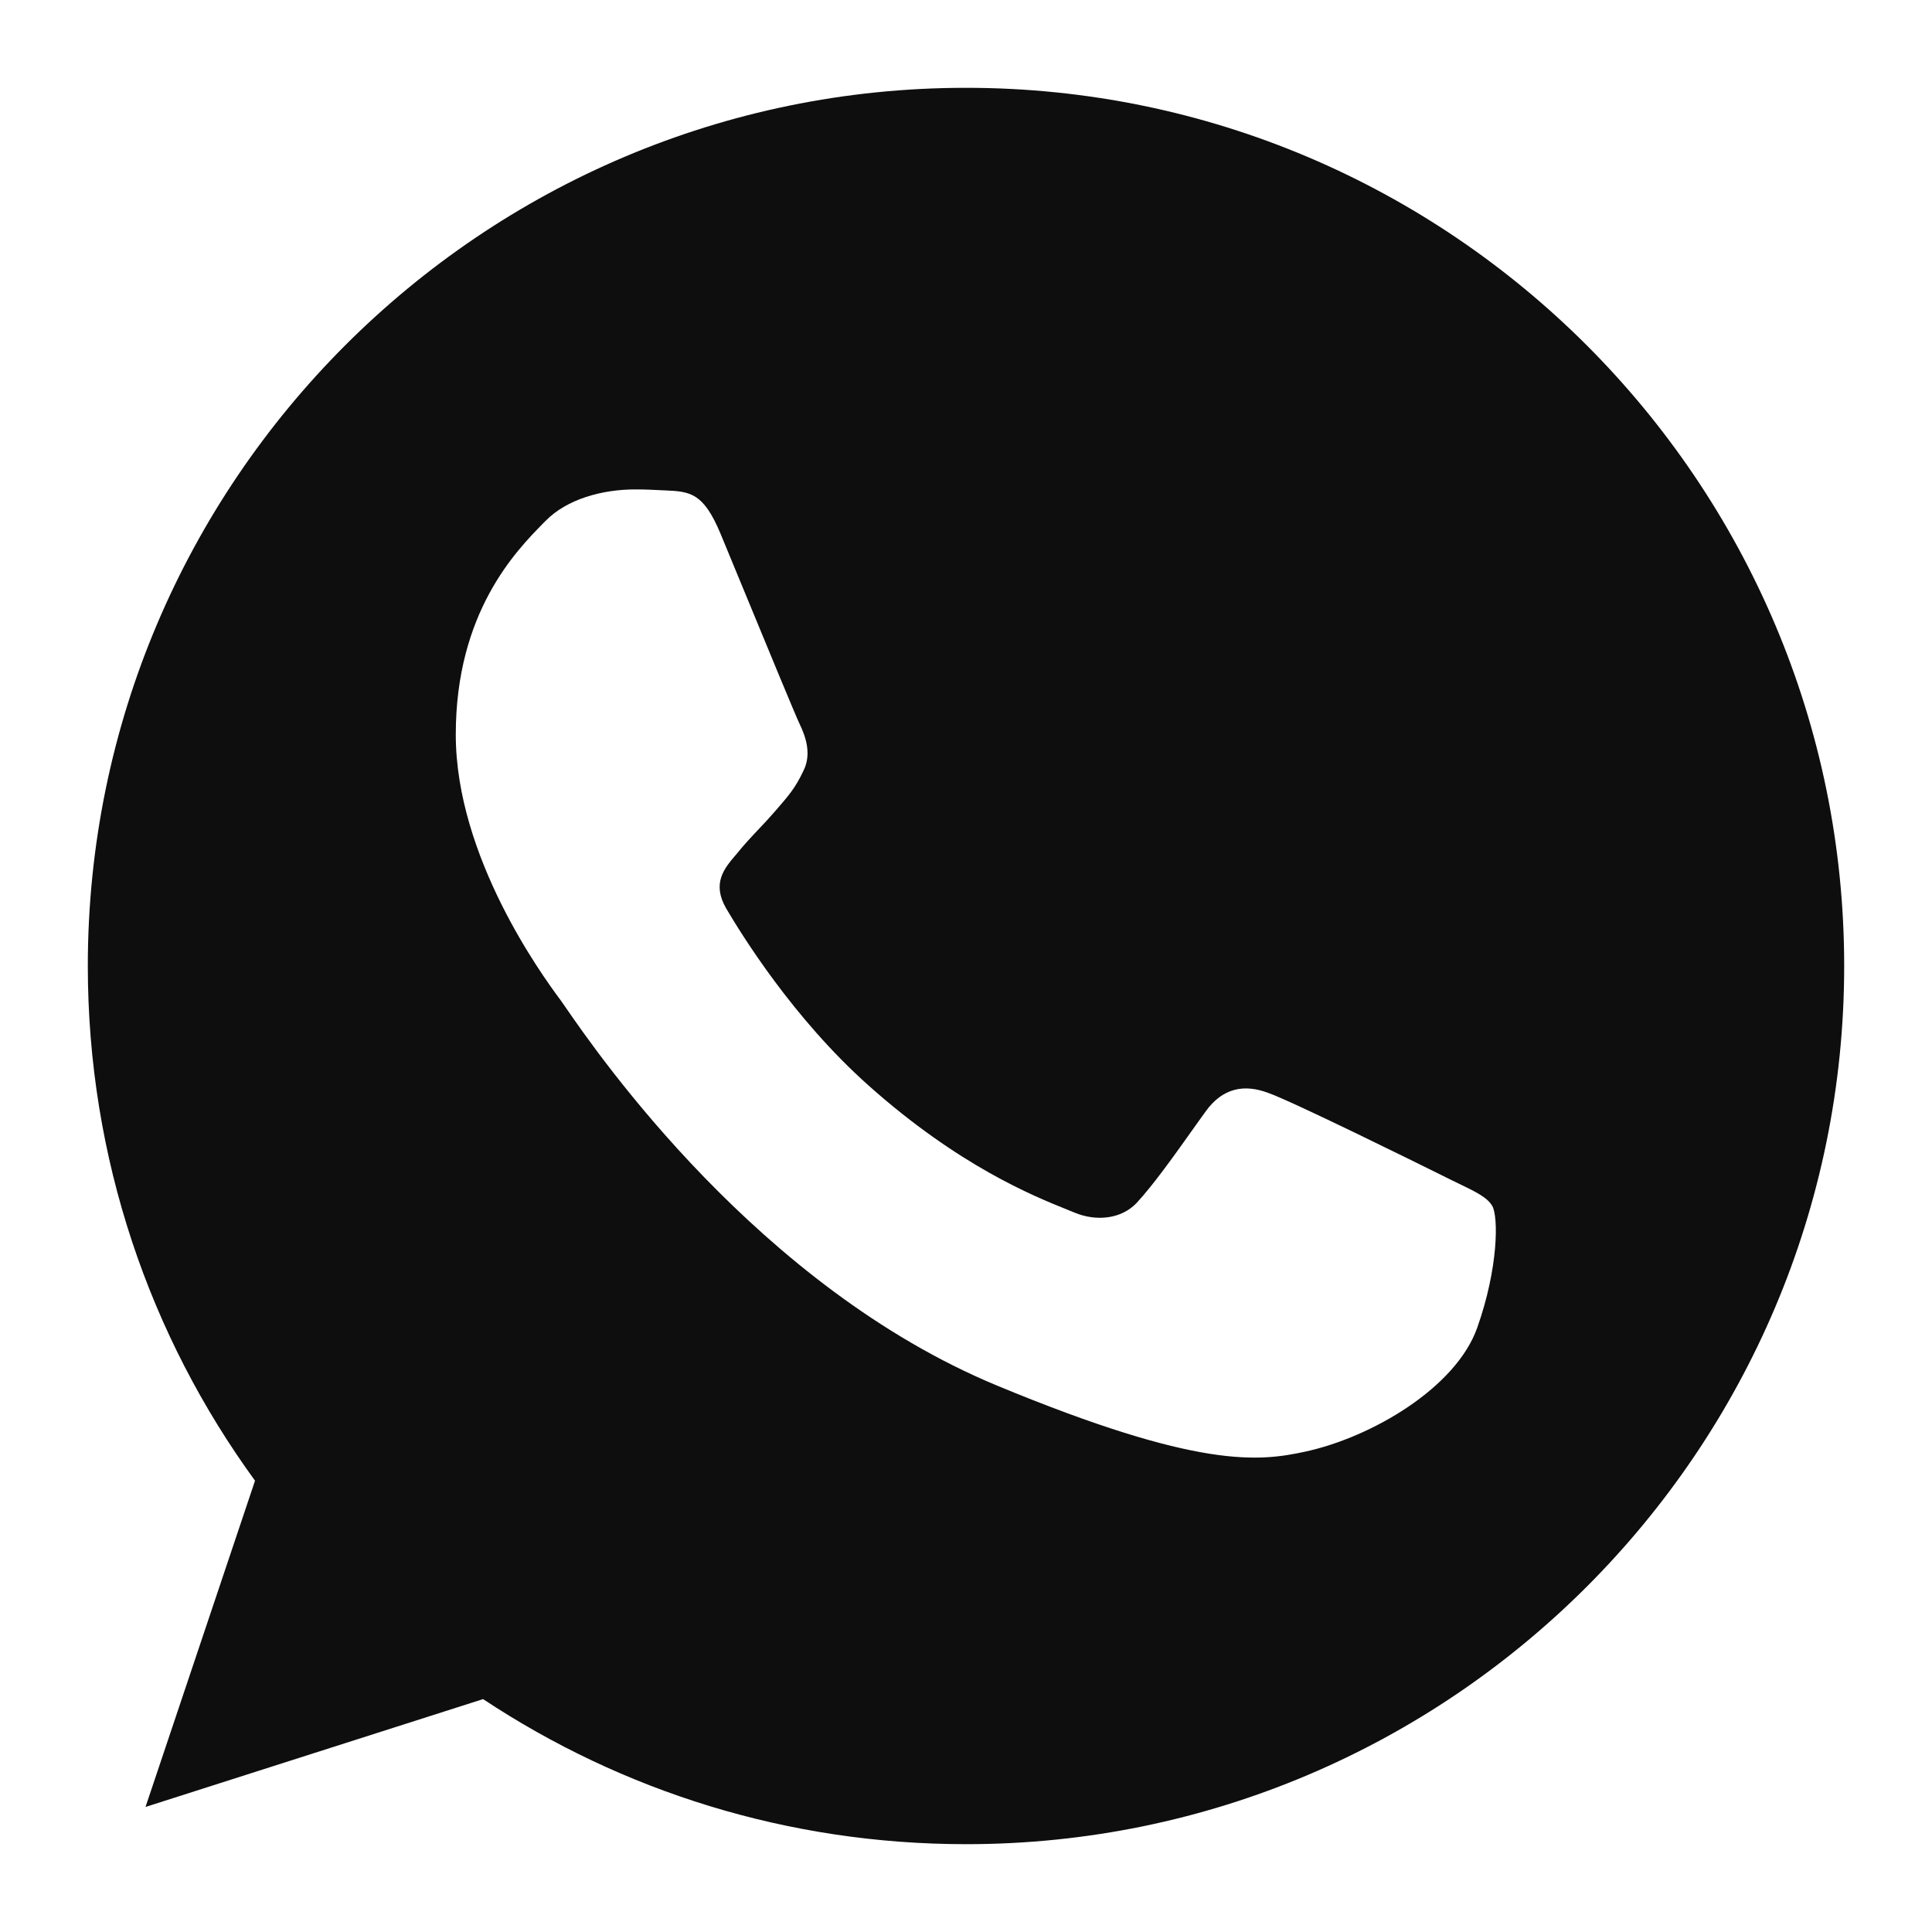
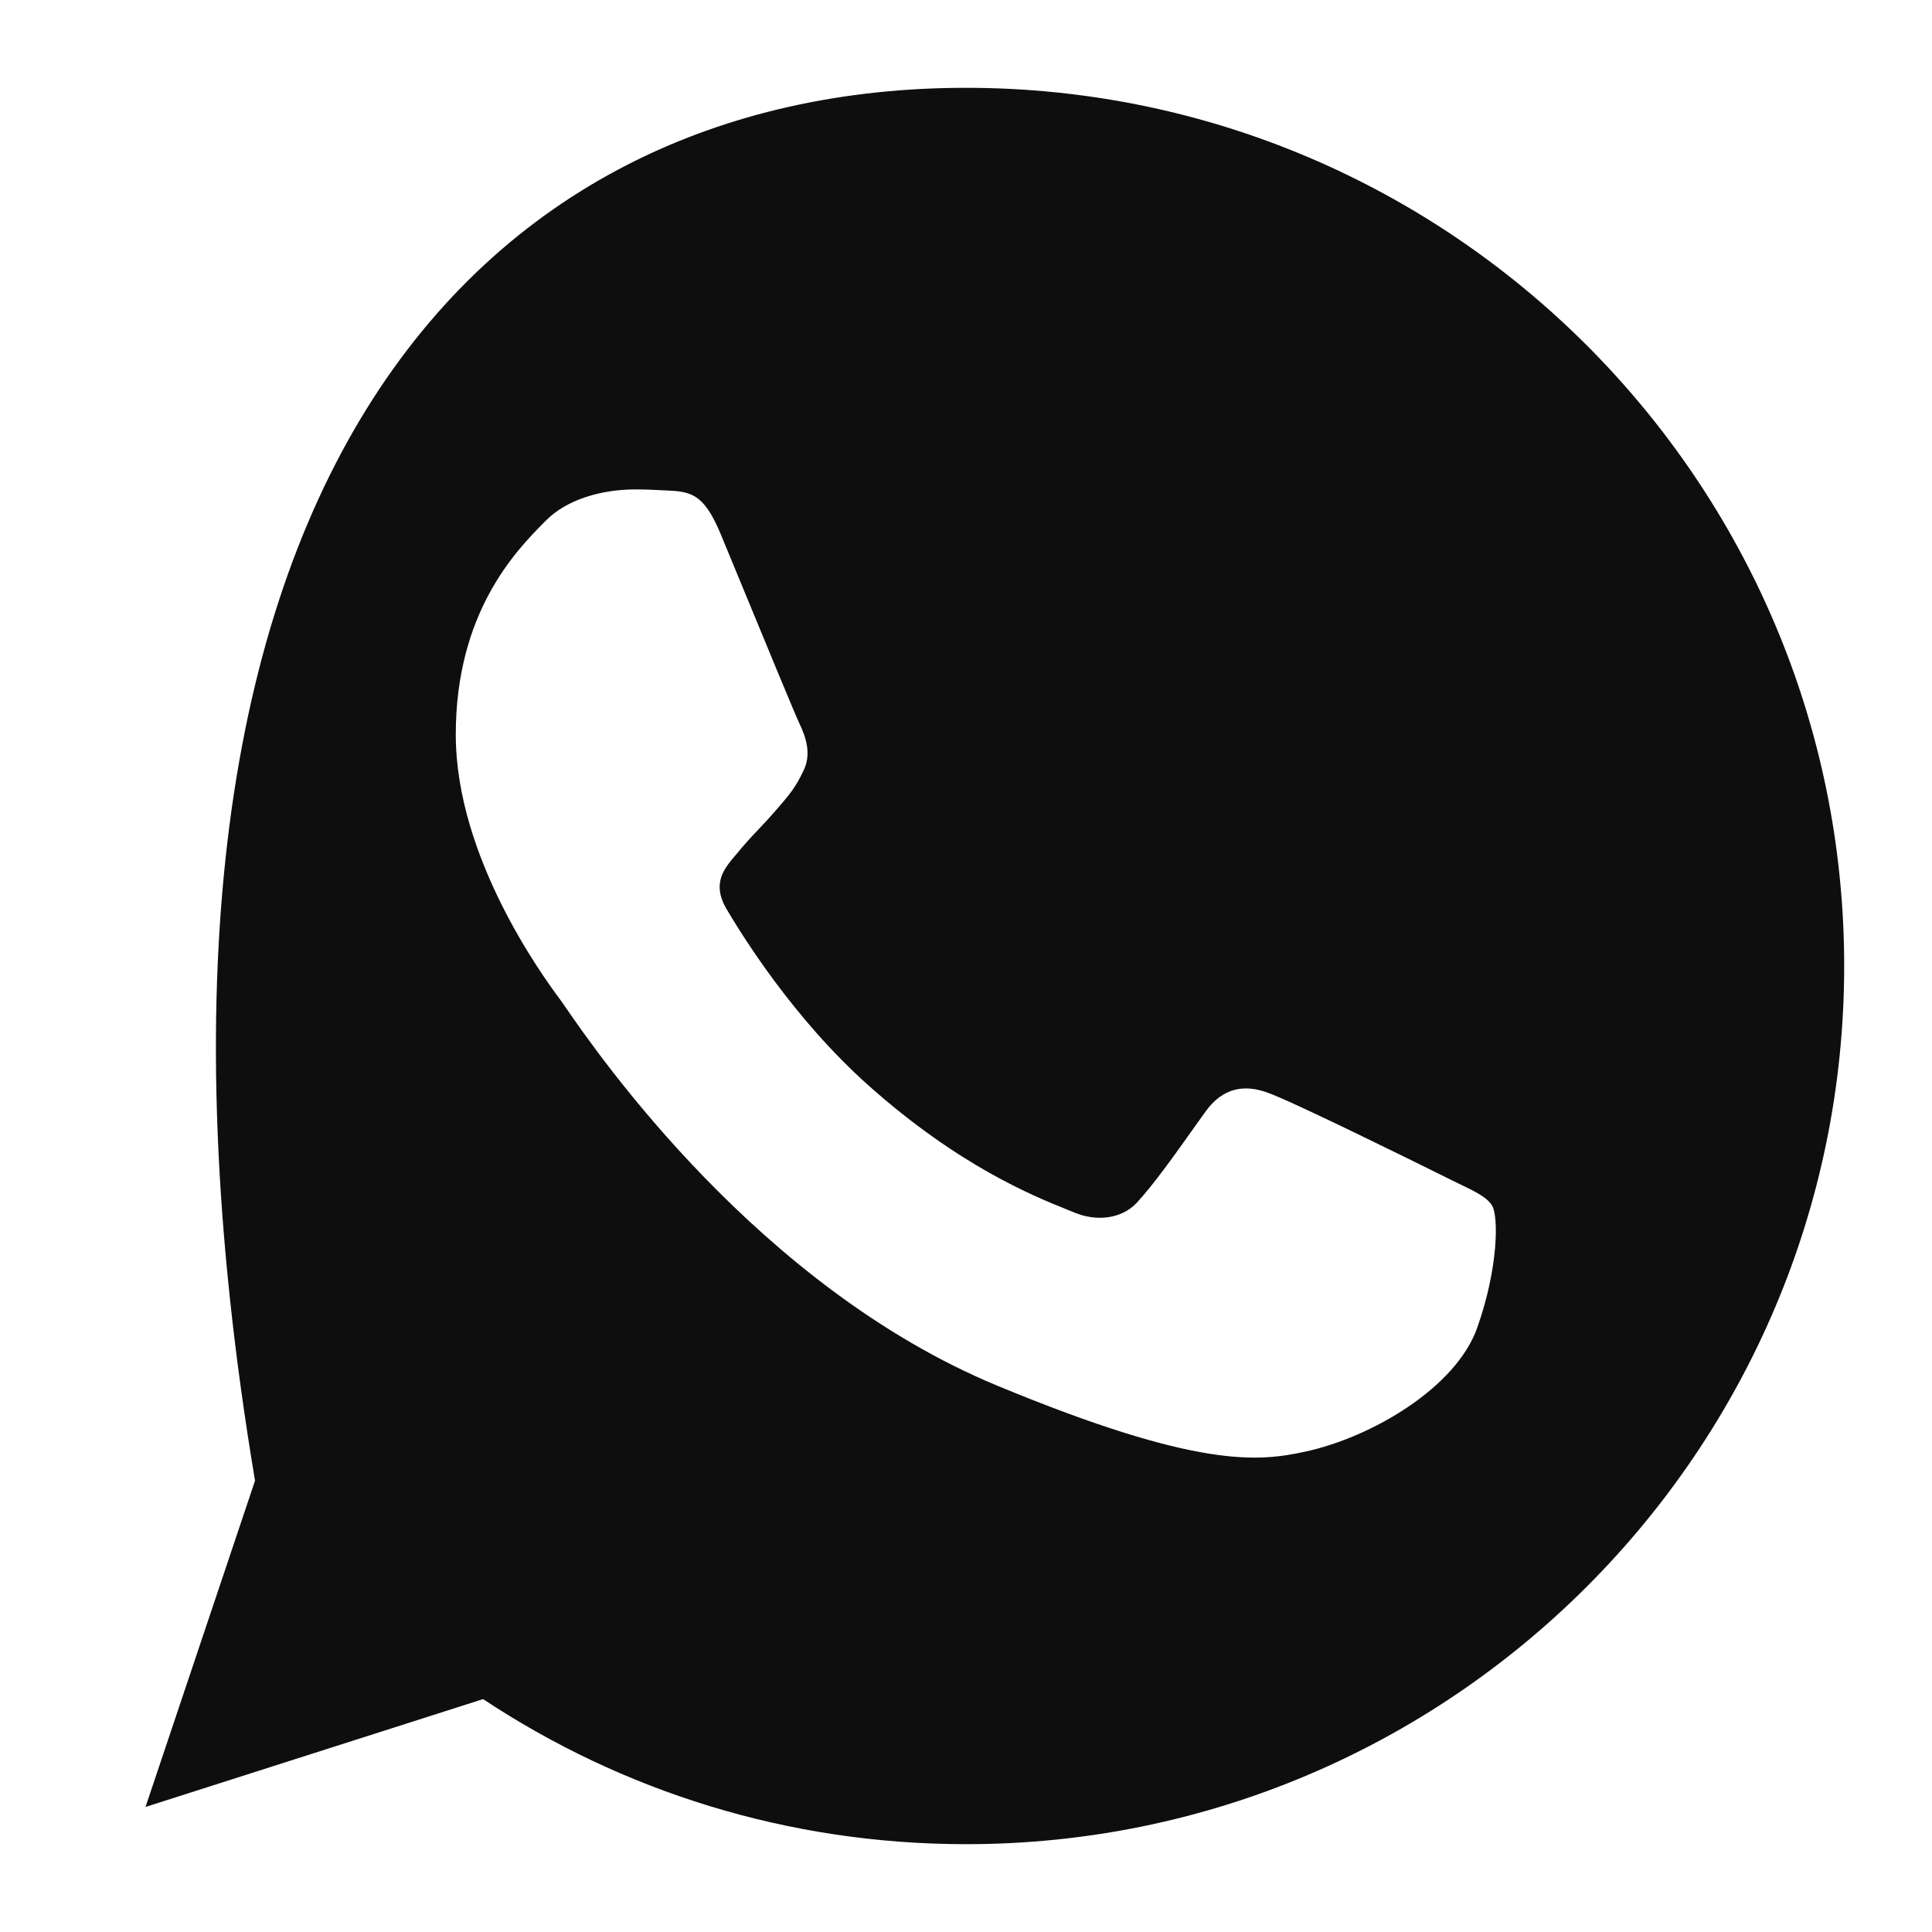
<svg xmlns="http://www.w3.org/2000/svg" width="22" height="22" viewBox="0 0 22 22" fill="none">
-   <path fill-rule="evenodd" clip-rule="evenodd" d="M10.998 1H11.002C16.516 1 21 5.486 21 11C21 16.514 16.516 21 11.002 21C8.969 21 7.082 20.395 5.501 19.348L1.657 20.576L2.904 16.861C1.705 15.215 1 13.188 1 11C1 5.485 5.484 1 10.998 1ZM14.859 16.531C15.623 16.366 16.58 15.801 16.821 15.12C17.063 14.438 17.063 13.856 16.993 13.733C16.936 13.634 16.802 13.57 16.603 13.474C16.551 13.449 16.495 13.422 16.434 13.391C16.14 13.245 14.711 12.539 14.441 12.445C14.176 12.345 13.924 12.38 13.724 12.663C13.686 12.716 13.648 12.769 13.61 12.822C13.369 13.162 13.136 13.489 12.943 13.698C12.766 13.885 12.479 13.909 12.238 13.809C12.211 13.798 12.181 13.786 12.147 13.772C11.765 13.618 10.918 13.276 9.893 12.363C9.028 11.593 8.44 10.634 8.27 10.346C8.103 10.058 8.247 9.889 8.38 9.733C8.383 9.73 8.385 9.727 8.388 9.724C8.473 9.618 8.557 9.529 8.64 9.441C8.701 9.377 8.761 9.313 8.823 9.241C8.832 9.231 8.841 9.221 8.849 9.211C8.98 9.06 9.058 8.97 9.146 8.783C9.246 8.589 9.175 8.389 9.104 8.241C9.055 8.138 8.752 7.403 8.492 6.773C8.381 6.503 8.277 6.252 8.205 6.078C8.011 5.614 7.864 5.596 7.57 5.584C7.561 5.583 7.552 5.583 7.543 5.583C7.45 5.578 7.348 5.573 7.235 5.573C6.853 5.573 6.454 5.685 6.213 5.931C6.204 5.94 6.195 5.949 6.186 5.958C5.878 6.272 5.19 6.971 5.19 8.365C5.19 9.762 6.181 11.113 6.364 11.363C6.369 11.37 6.374 11.376 6.378 11.381C6.389 11.396 6.409 11.426 6.44 11.47C6.814 12.012 8.637 14.652 11.356 15.779C13.654 16.731 14.336 16.643 14.859 16.531Z" fill="#0E0E0E" />
+   <path fill-rule="evenodd" clip-rule="evenodd" d="M10.998 1H11.002C16.516 1 21 5.486 21 11C21 16.514 16.516 21 11.002 21C8.969 21 7.082 20.395 5.501 19.348L1.657 20.576L2.904 16.861C1 5.485 5.484 1 10.998 1ZM14.859 16.531C15.623 16.366 16.58 15.801 16.821 15.12C17.063 14.438 17.063 13.856 16.993 13.733C16.936 13.634 16.802 13.57 16.603 13.474C16.551 13.449 16.495 13.422 16.434 13.391C16.14 13.245 14.711 12.539 14.441 12.445C14.176 12.345 13.924 12.38 13.724 12.663C13.686 12.716 13.648 12.769 13.61 12.822C13.369 13.162 13.136 13.489 12.943 13.698C12.766 13.885 12.479 13.909 12.238 13.809C12.211 13.798 12.181 13.786 12.147 13.772C11.765 13.618 10.918 13.276 9.893 12.363C9.028 11.593 8.44 10.634 8.27 10.346C8.103 10.058 8.247 9.889 8.38 9.733C8.383 9.73 8.385 9.727 8.388 9.724C8.473 9.618 8.557 9.529 8.64 9.441C8.701 9.377 8.761 9.313 8.823 9.241C8.832 9.231 8.841 9.221 8.849 9.211C8.98 9.06 9.058 8.97 9.146 8.783C9.246 8.589 9.175 8.389 9.104 8.241C9.055 8.138 8.752 7.403 8.492 6.773C8.381 6.503 8.277 6.252 8.205 6.078C8.011 5.614 7.864 5.596 7.57 5.584C7.561 5.583 7.552 5.583 7.543 5.583C7.45 5.578 7.348 5.573 7.235 5.573C6.853 5.573 6.454 5.685 6.213 5.931C6.204 5.94 6.195 5.949 6.186 5.958C5.878 6.272 5.19 6.971 5.19 8.365C5.19 9.762 6.181 11.113 6.364 11.363C6.369 11.37 6.374 11.376 6.378 11.381C6.389 11.396 6.409 11.426 6.44 11.47C6.814 12.012 8.637 14.652 11.356 15.779C13.654 16.731 14.336 16.643 14.859 16.531Z" fill="#0E0E0E" />
</svg>